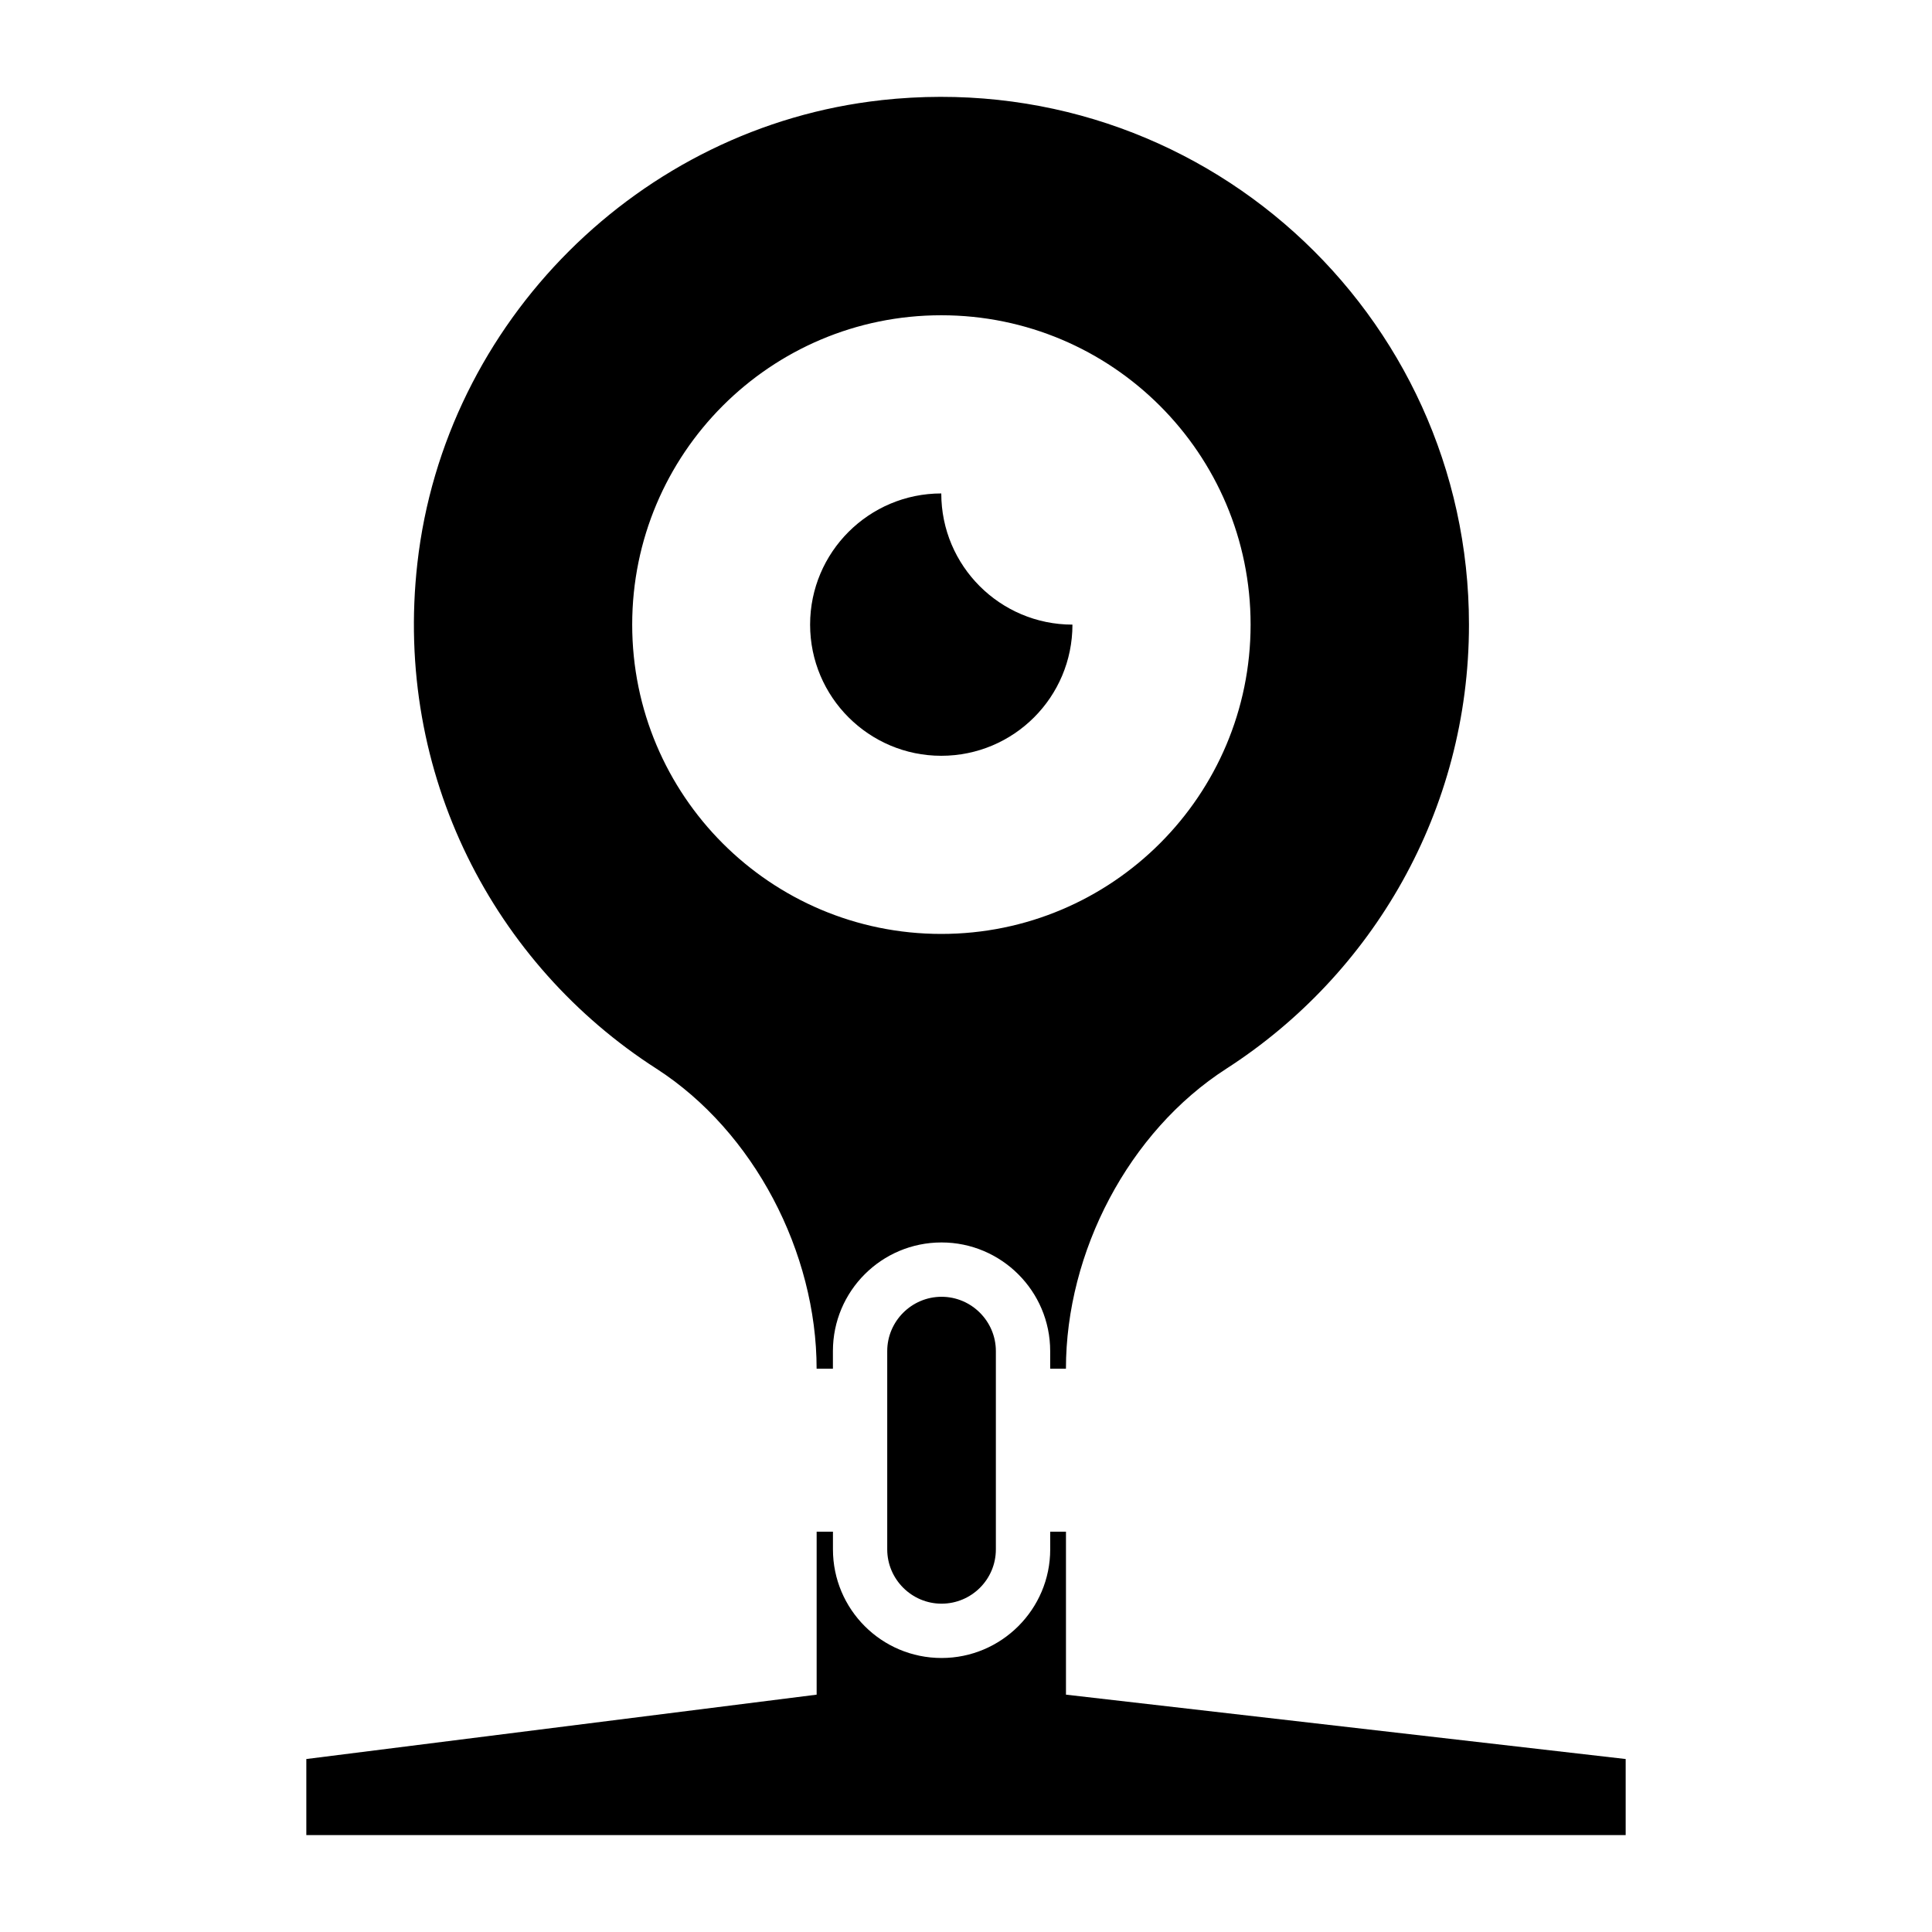
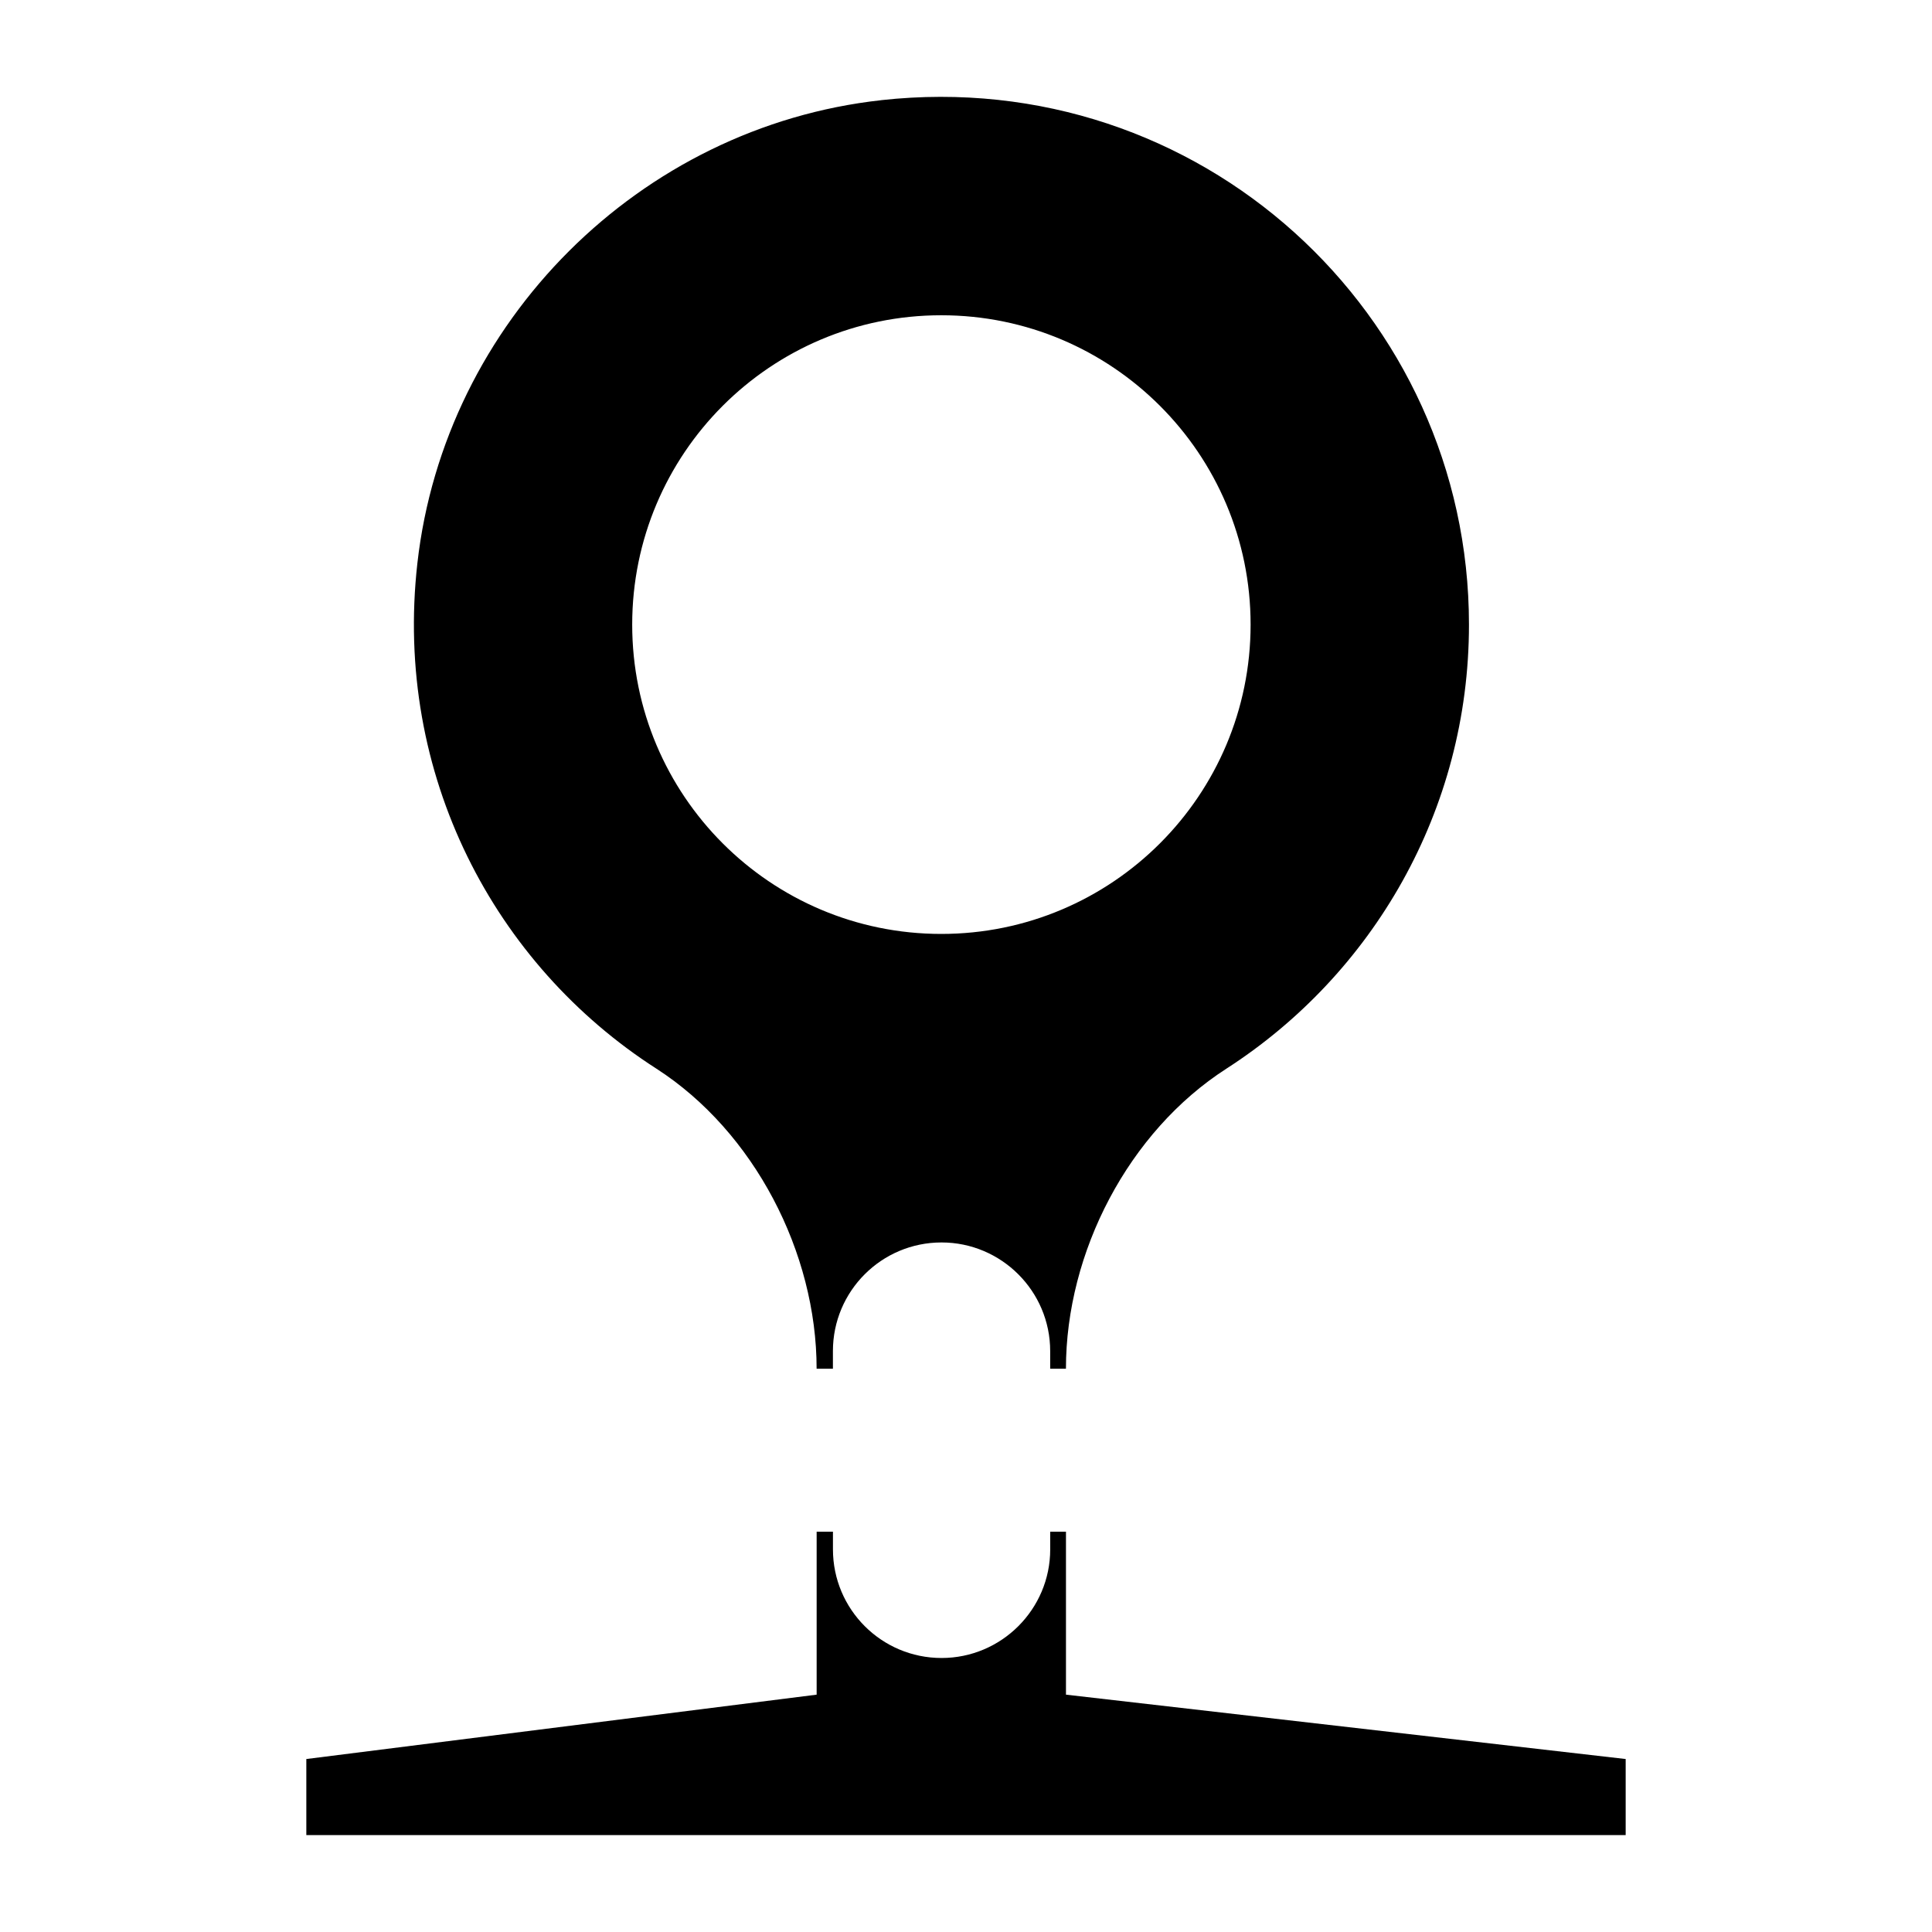
<svg xmlns="http://www.w3.org/2000/svg" fill="#000000" width="800px" height="800px" version="1.1" viewBox="144 144 512 512">
  <g>
-     <path d="m428.21 309.53c0 19.215-15.547 34.762-34.762 34.762-19.145 0-34.762-15.547-34.762-34.762s15.617-34.762 34.762-34.762c0 19.219 15.617 34.762 34.762 34.762z" />
    <path d="m377.54 170.55c-63.984 7.051-115.73 58.727-122.93 122.71-6.332 56.066 20.512 106.45 63.336 133.94 25.91 16.699 42.465 48.727 42.465 79.531h4.32v-4.68c0-15.906 12.883-28.789 28.789-28.789 15.836 0 28.789 12.883 28.789 28.789v4.68h4.176c0-30.875 16.555-62.832 42.535-79.531 38.648-24.902 64.273-68.301 64.273-117.68-0.004-82.48-71.402-148.26-155.75-138.98zm15.906 220.95c-45.27 0-81.906-36.707-81.906-81.977 0-45.27 36.633-81.977 81.906-81.977 45.27 0 81.977 36.707 81.977 81.977 0 45.273-36.707 81.977-81.977 81.977z" />
    <path d="m574.82 610.16v20.152h-349.64v-20.152l135.24-17.059v-43.184h4.32v4.68c0 15.906 12.883 28.789 28.789 28.789 15.836 0 28.789-12.883 28.789-28.789v-4.68h4.176v43.184z" />
-     <path d="m393.52 568.99c-7.918 0-14.395-6.477-14.395-14.395v-52.539c0-7.918 6.477-14.395 14.395-14.395s14.395 6.477 14.395 14.395v52.539c0 7.988-6.477 14.395-14.395 14.395z" />
  </g>
</svg>